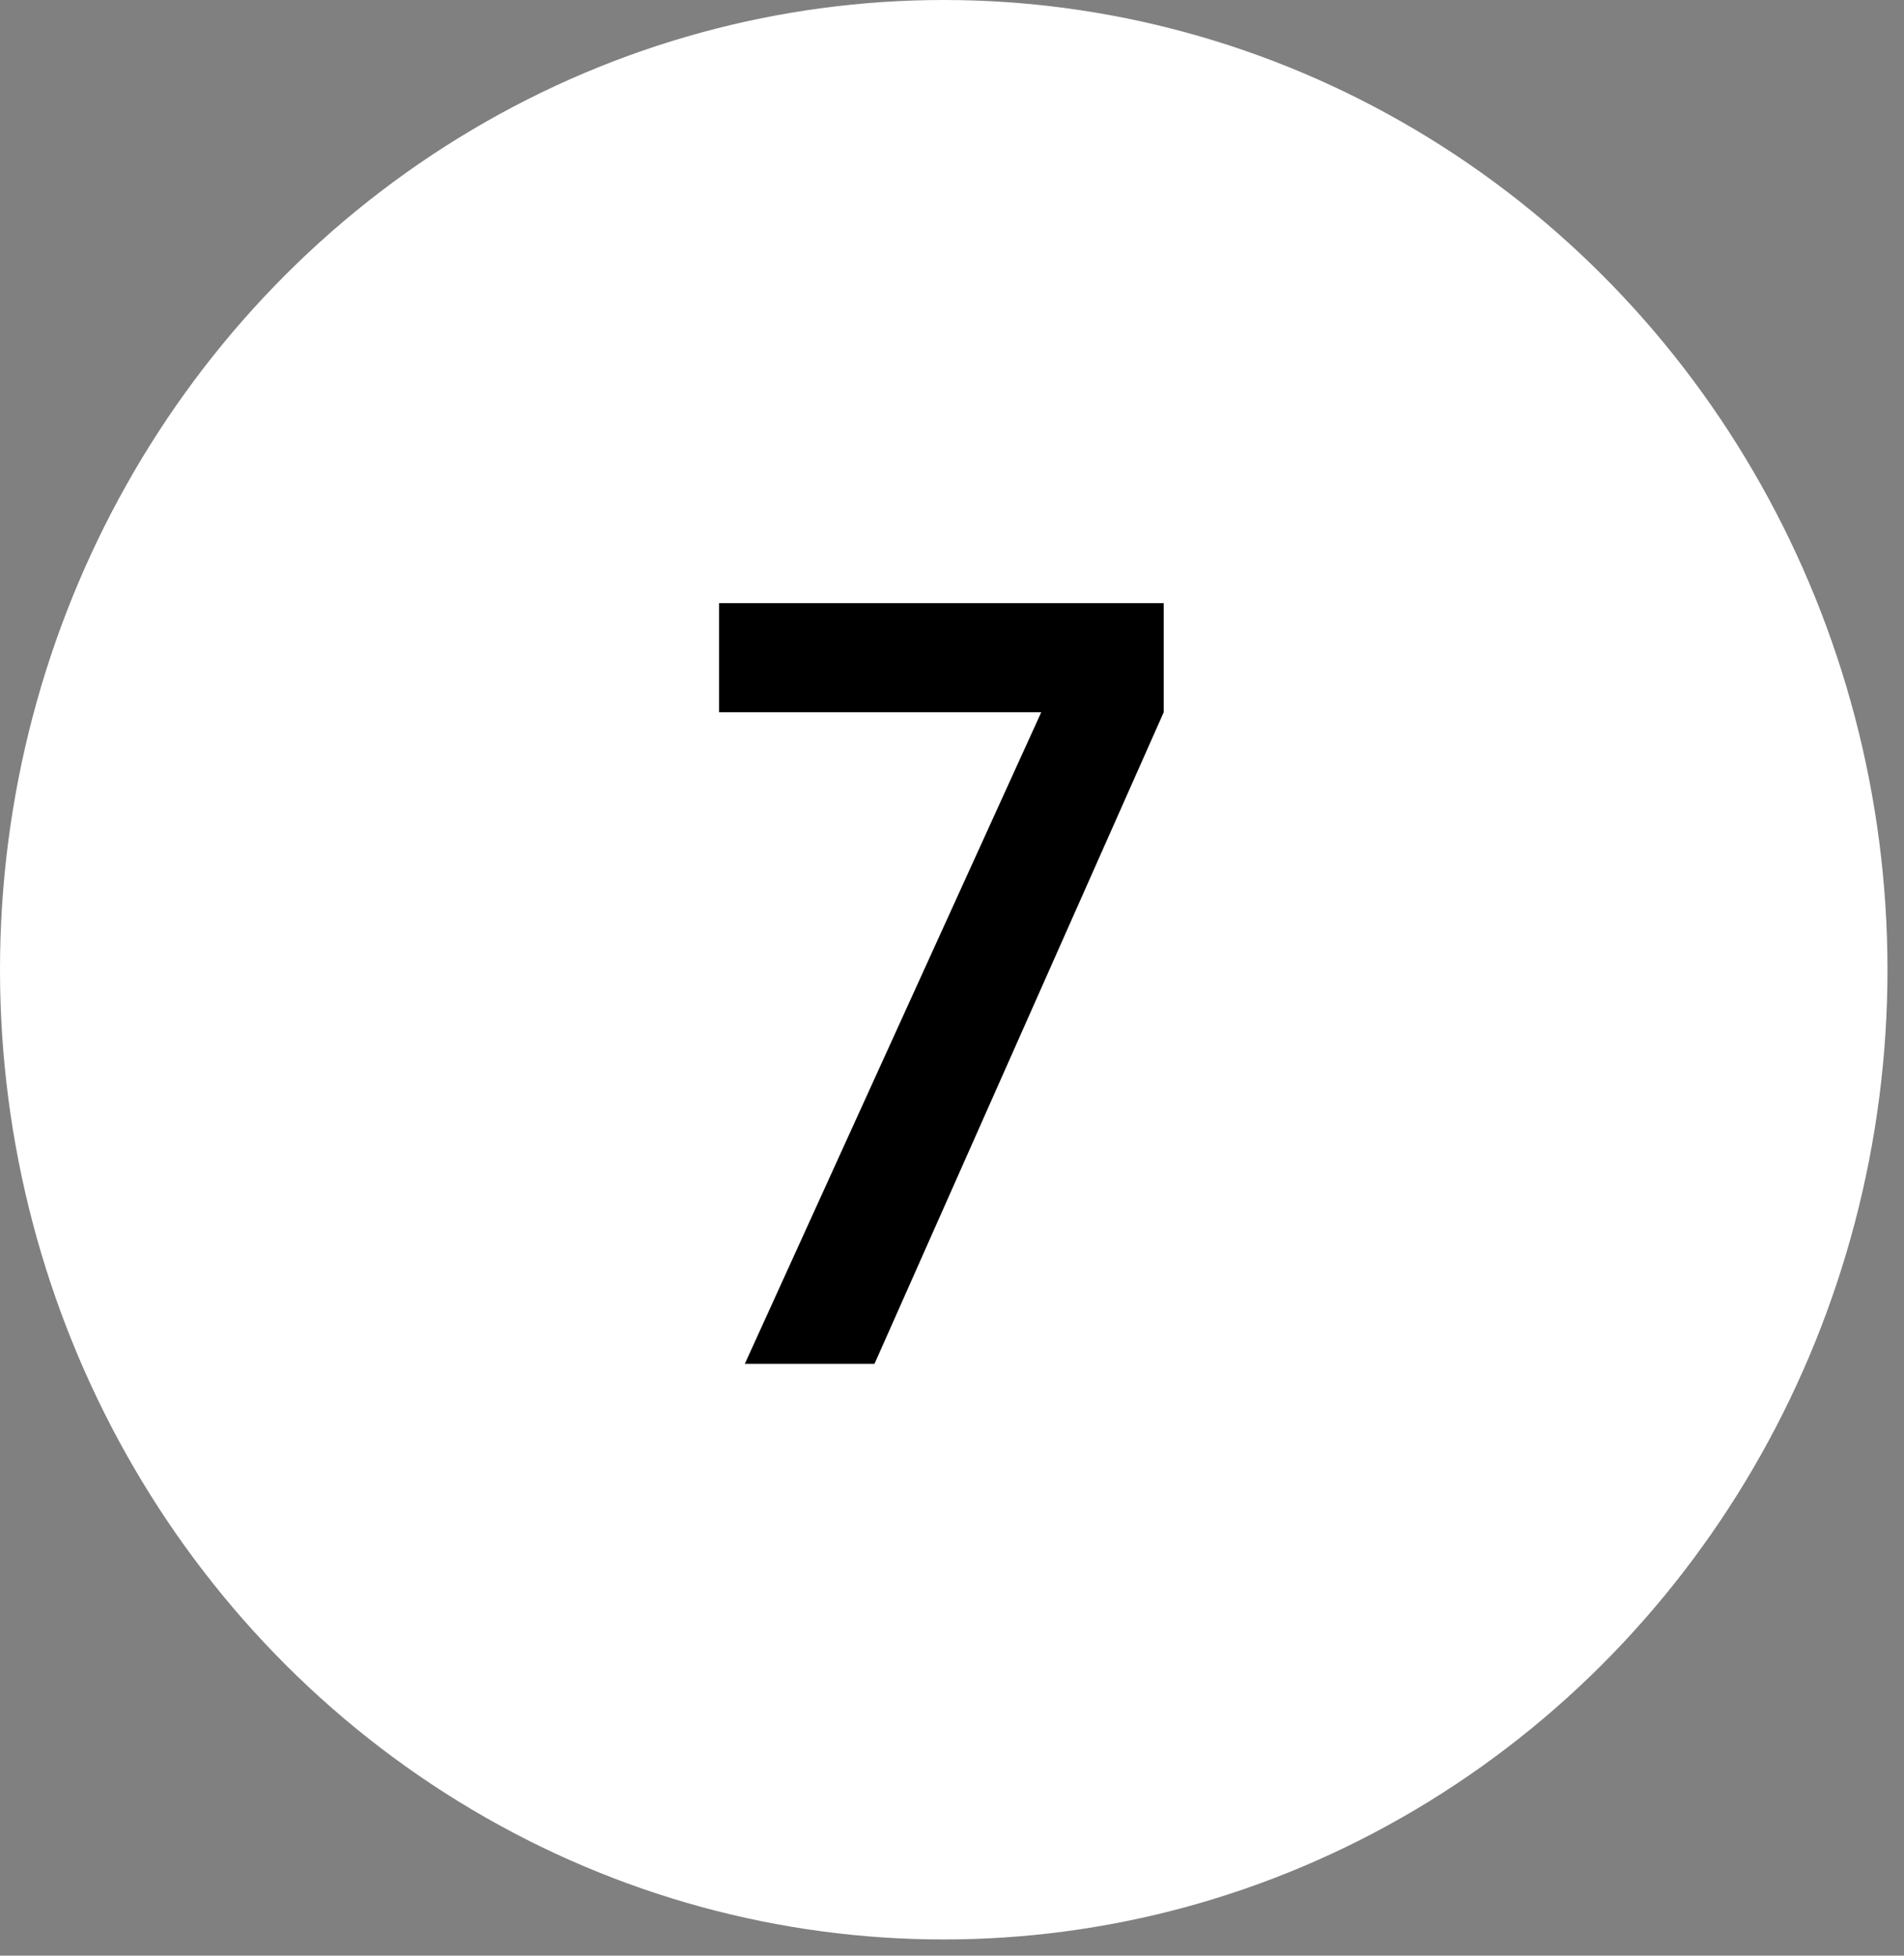
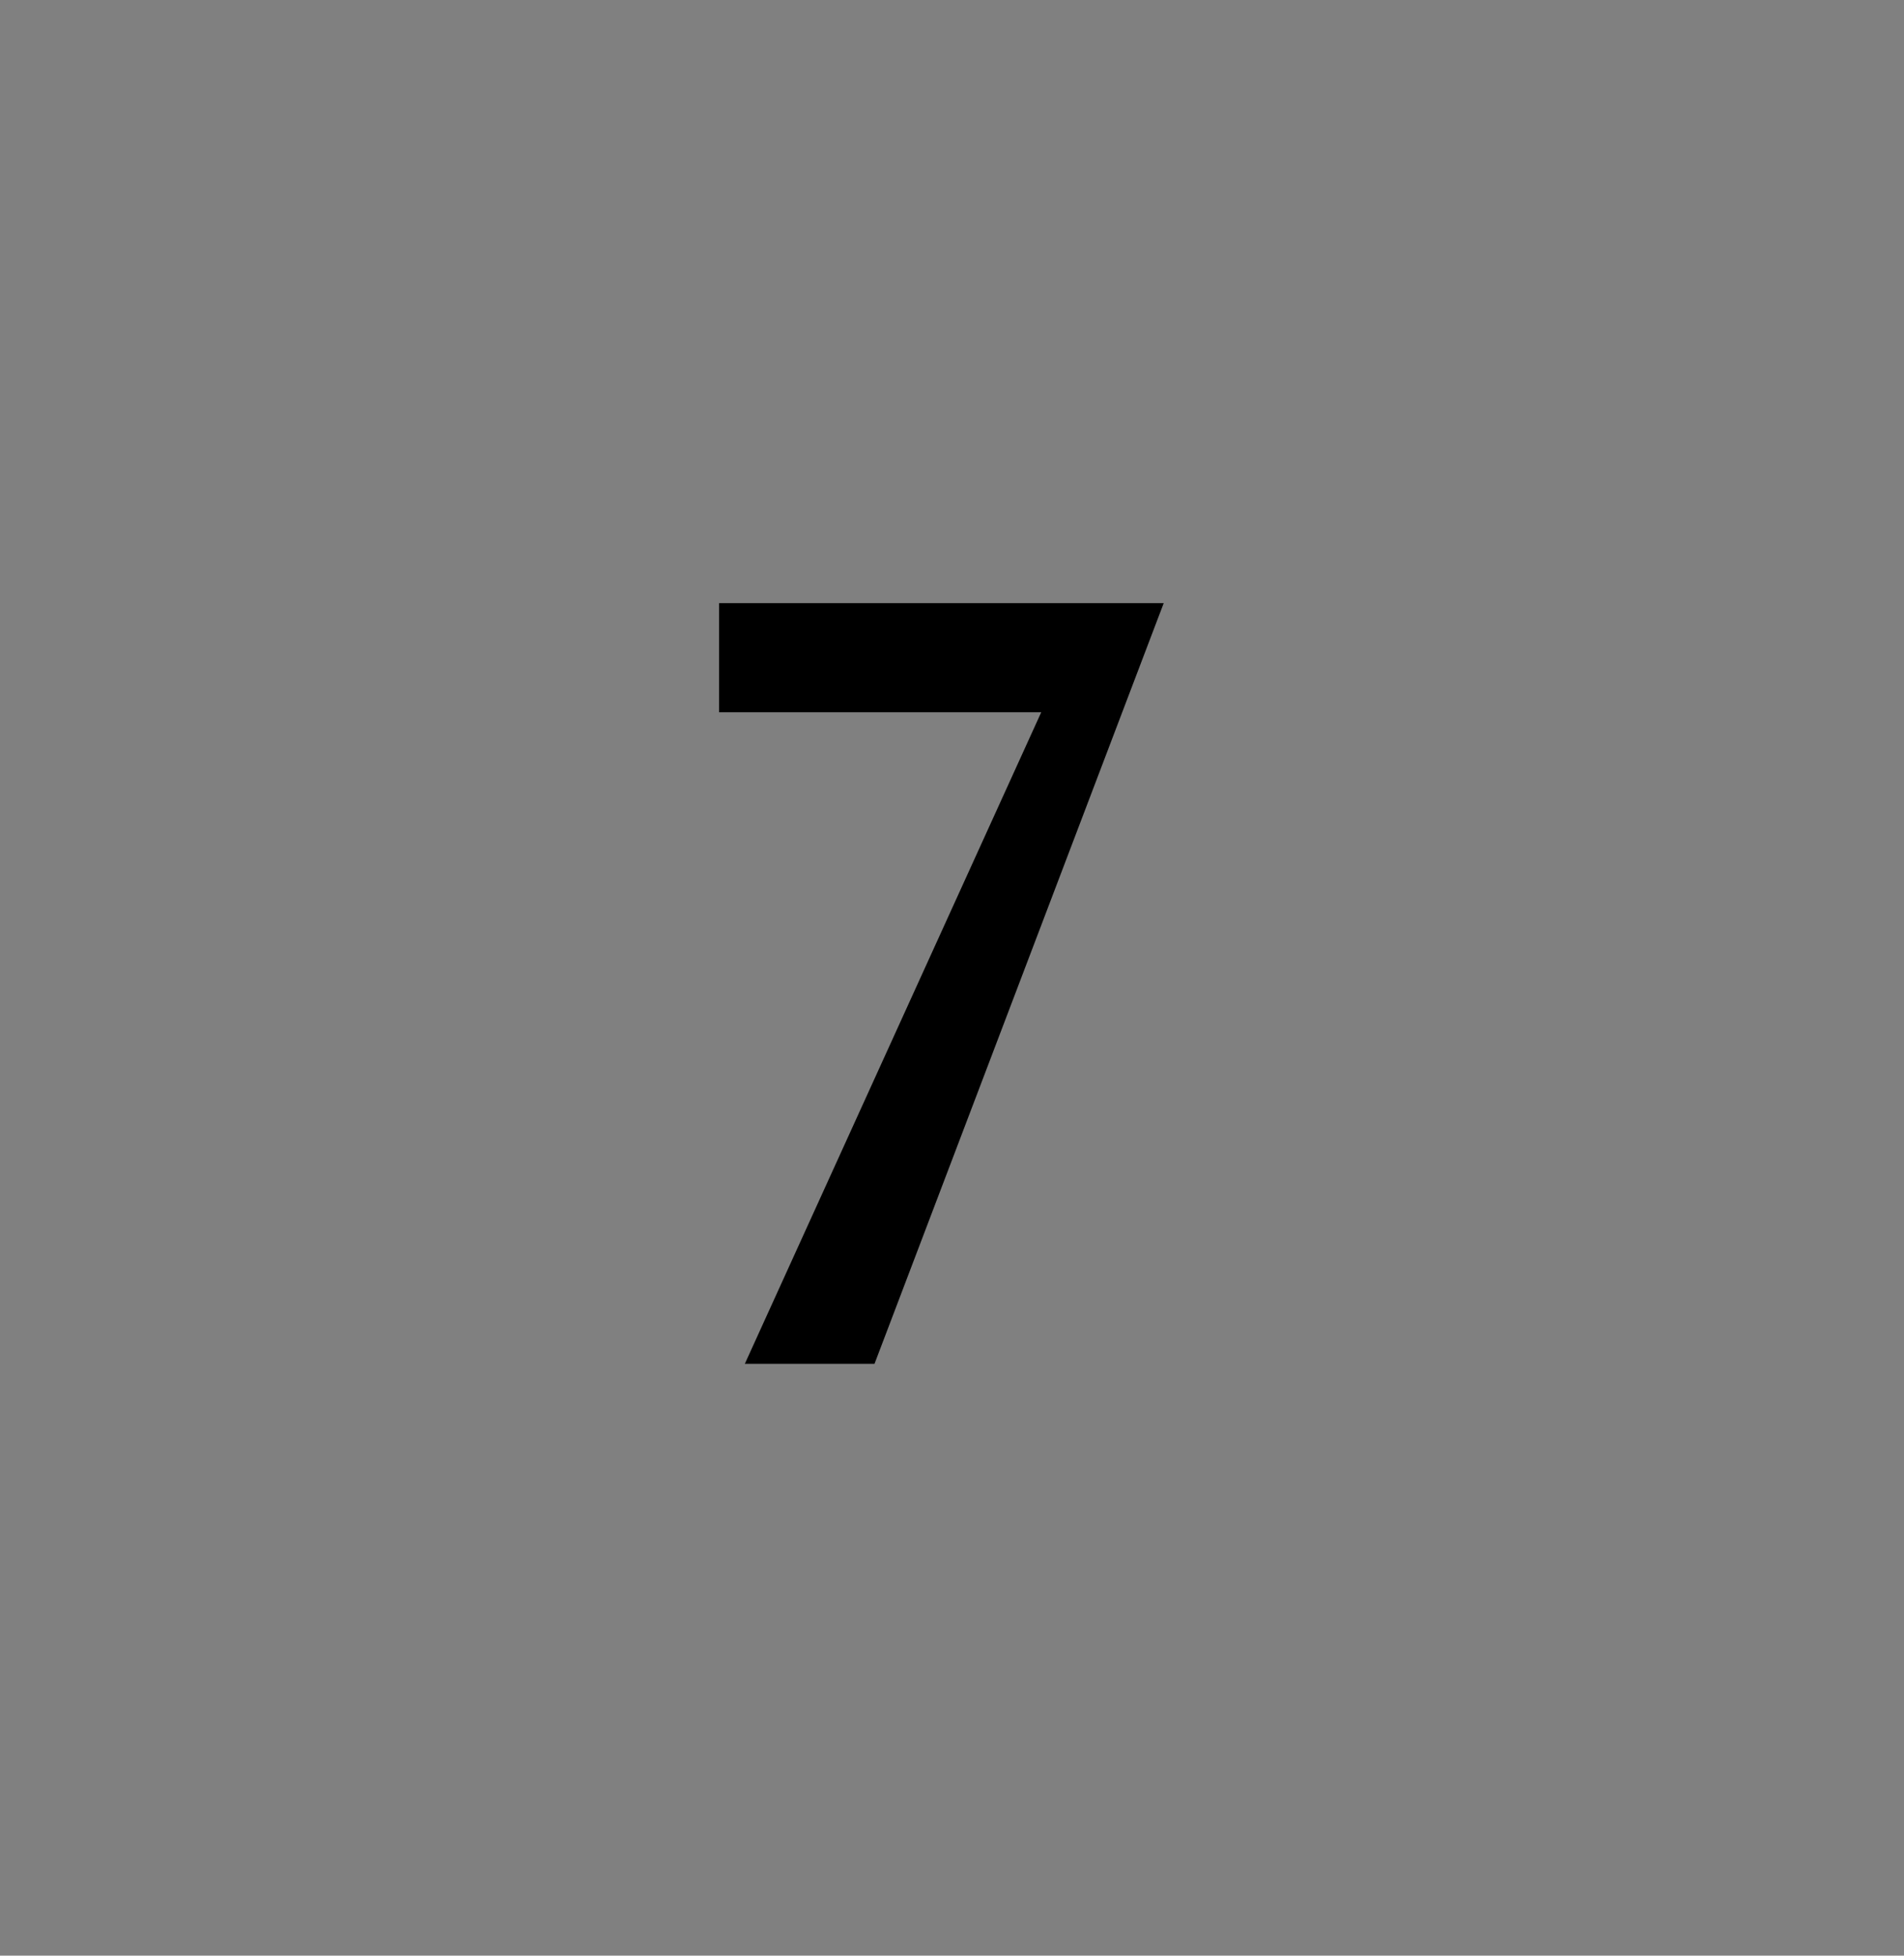
<svg xmlns="http://www.w3.org/2000/svg" width="74" height="76" viewBox="0 0 74 76" fill="none">
  <rect x="0" y="0" width="74" height="76" fill="#808080" stroke="none" />
-   <ellipse cx="36.679" cy="37.685" rx="36.679" ry="37.685" fill="white" />
-   <path d="M40.468 27.68H27.948V23.44H45.228V27.68L33.988 53H28.948L40.468 27.68Z" fill="black" />
+   <path d="M40.468 27.68H27.948V23.44H45.228L33.988 53H28.948L40.468 27.68Z" fill="black" />
</svg>